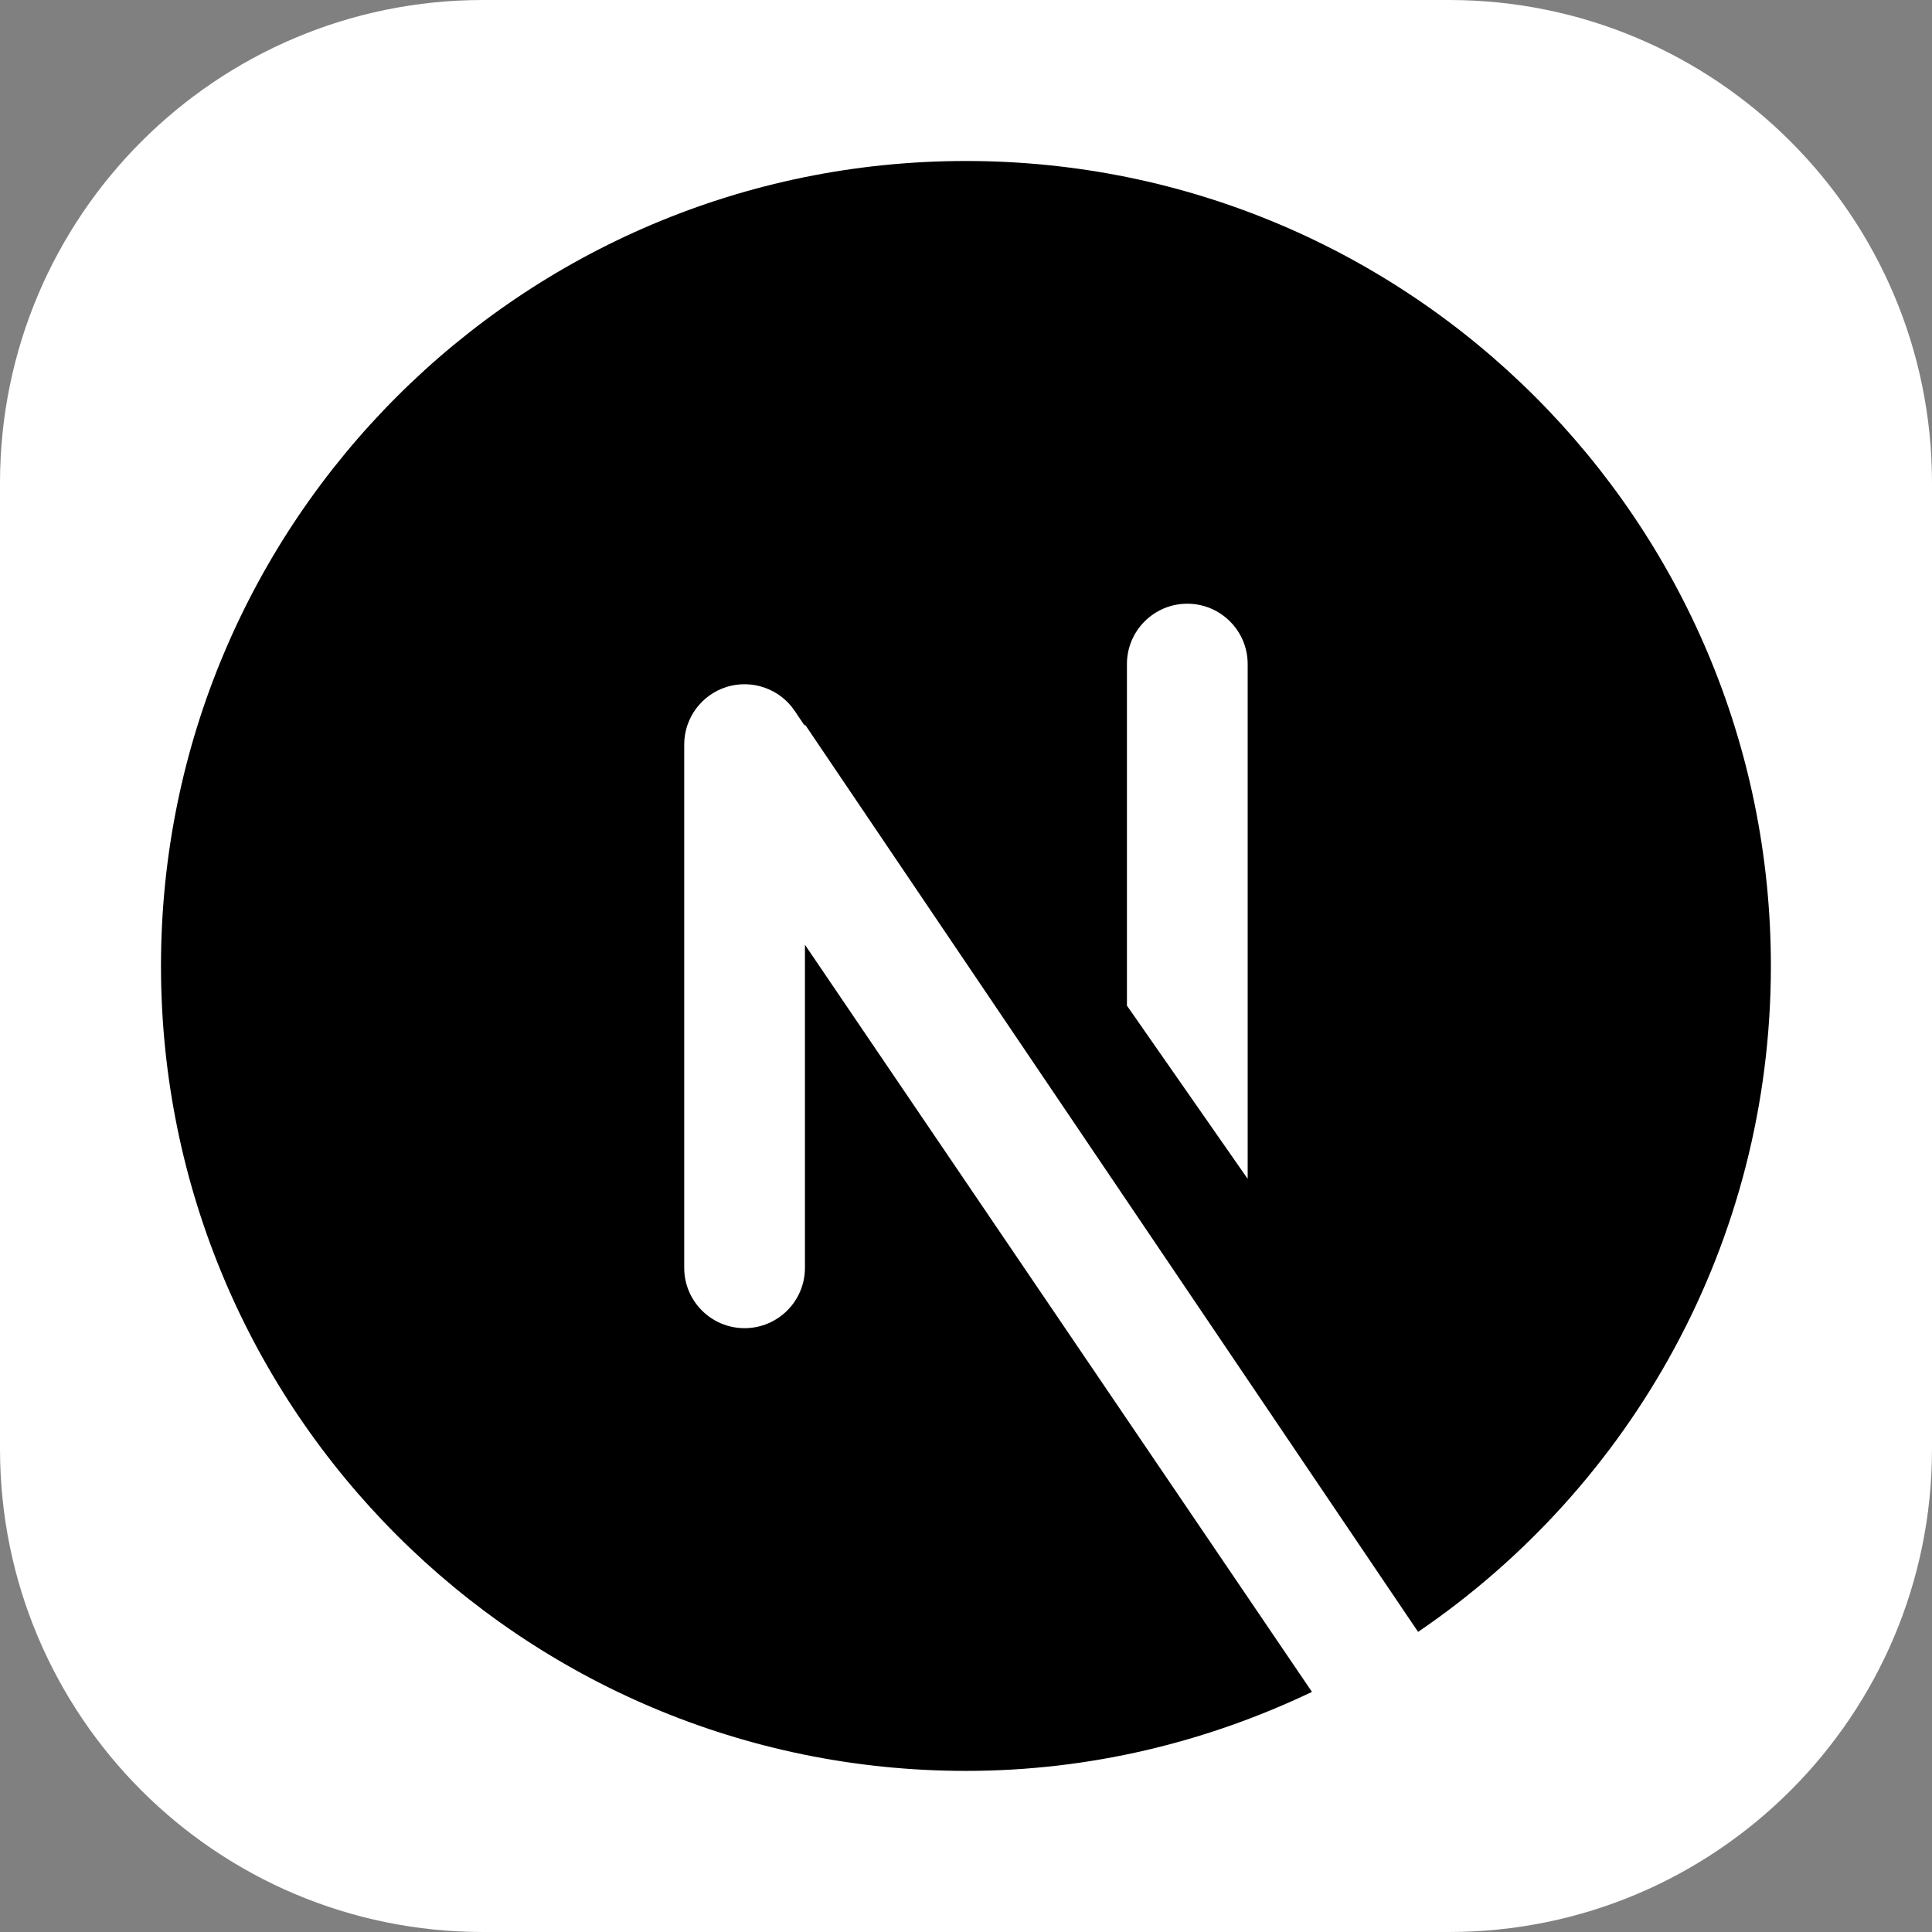
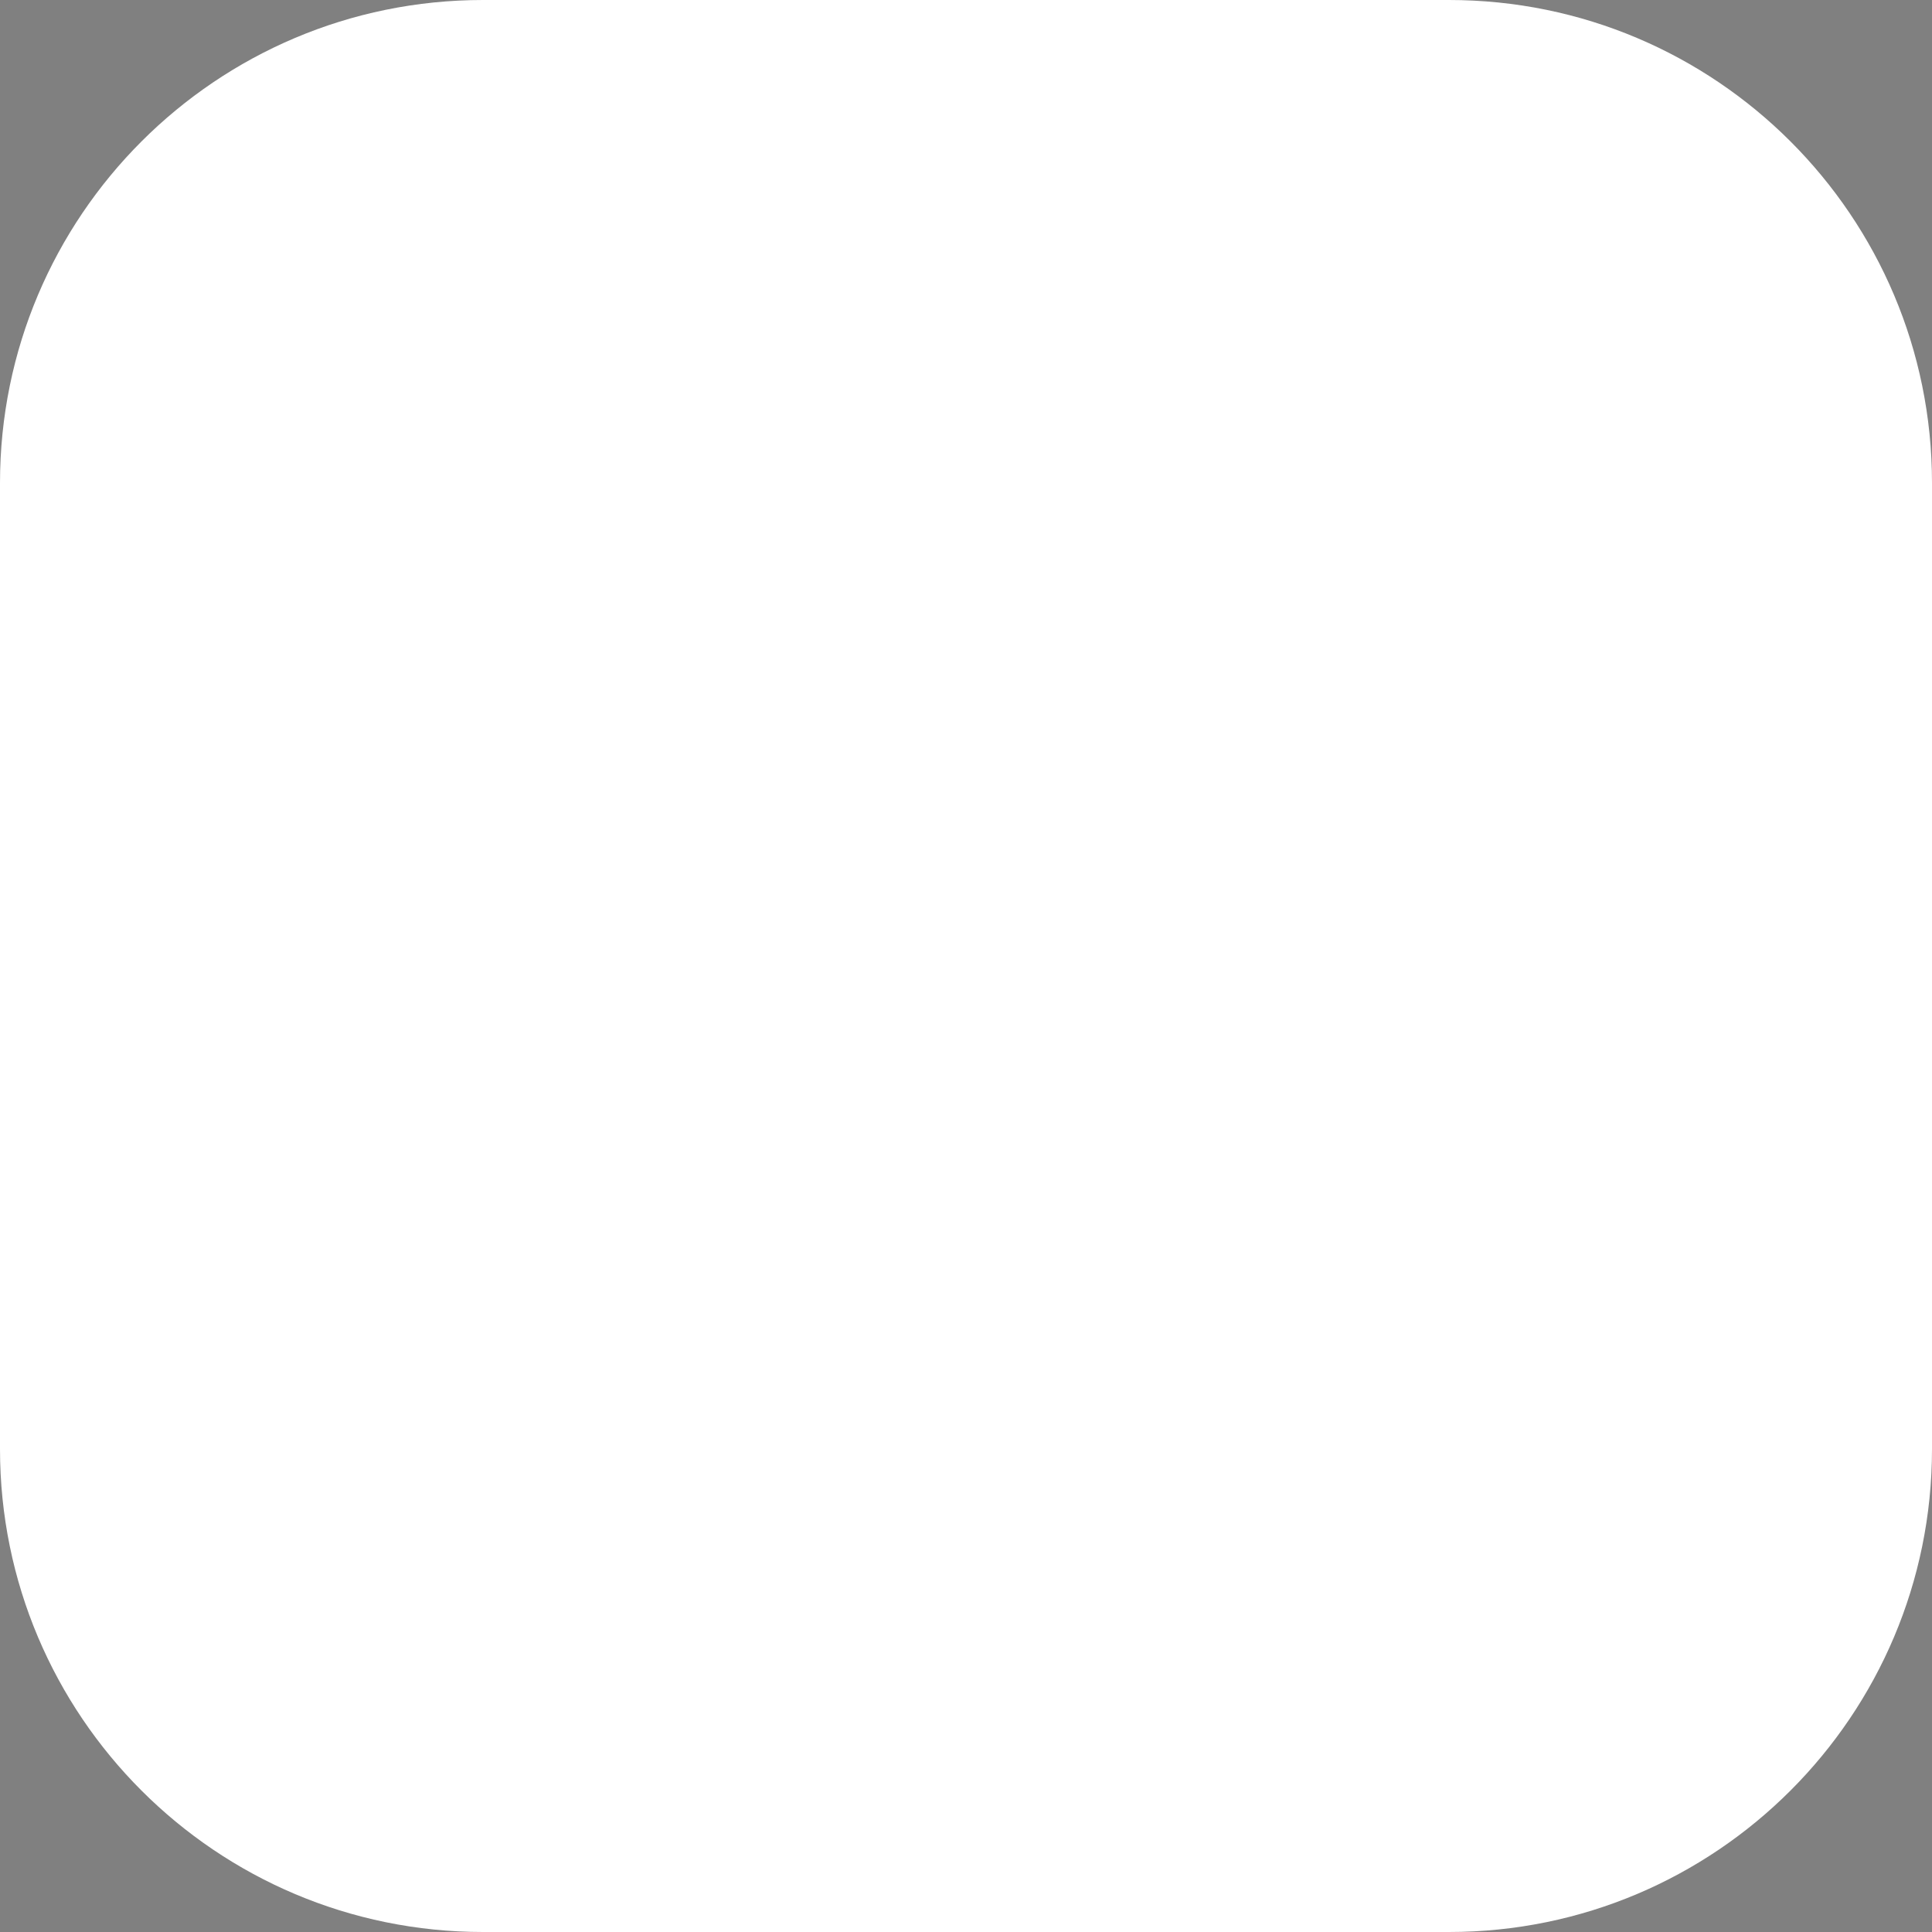
<svg xmlns="http://www.w3.org/2000/svg" x="0px" y="0px" width="100" height="100" viewBox="0,0,256,256">
  <rect x="0" y="0" width="256" height="256" fill="#808080" stroke="none" />
  <g fill="#ffffff" fill-rule="nonzero" stroke="none" stroke-width="1" stroke-linecap="butt" stroke-linejoin="miter" stroke-miterlimit="10" stroke-dasharray="" stroke-dashoffset="0" font-family="none" font-weight="none" font-size="none" text-anchor="none" style="mix-blend-mode: normal">
    <path d="M64,256c-35.346,0 -64,-28.654 -64,-64v-128c0,-35.346 28.654,-64 64,-64h128c35.346,0 64,28.654 64,64v128c0,35.346 -28.654,64 -64,64z" id="shape" />
  </g>
  <g fill="#000000" fill-rule="nonzero" stroke="none" stroke-width="1" stroke-linecap="butt" stroke-linejoin="miter" stroke-miterlimit="10" stroke-dasharray="" stroke-dashoffset="0" font-family="none" font-weight="none" font-size="none" text-anchor="none" style="mix-blend-mode: normal">
    <g transform="scale(5.333,5.333)">
-       <path d="M20,23.474v8.026c0,0.828 -0.672,1.5 -1.5,1.5c-0.828,0 -1.5,-0.672 -1.5,-1.5v-13c0,-0.659 0.431,-1.241 1.062,-1.435c0.627,-0.19 1.314,0.049 1.682,0.596l0.249,0.37l0.007,-0.031l15.234,22.546c5.29,-3.599 8.766,-9.666 8.766,-16.546c0,-11.046 -8.954,-20 -20,-20c-11.046,0 -20,8.954 -20,20c0,11.046 8.954,20 20,20c3.082,0 5.99,-0.718 8.597,-1.963zM28,16.5c0,-0.828 0.672,-1.5 1.5,-1.5c0.828,0 1.5,0.672 1.5,1.5v12.79l-3,-4.304z" />
-     </g>
+       </g>
  </g>
</svg>